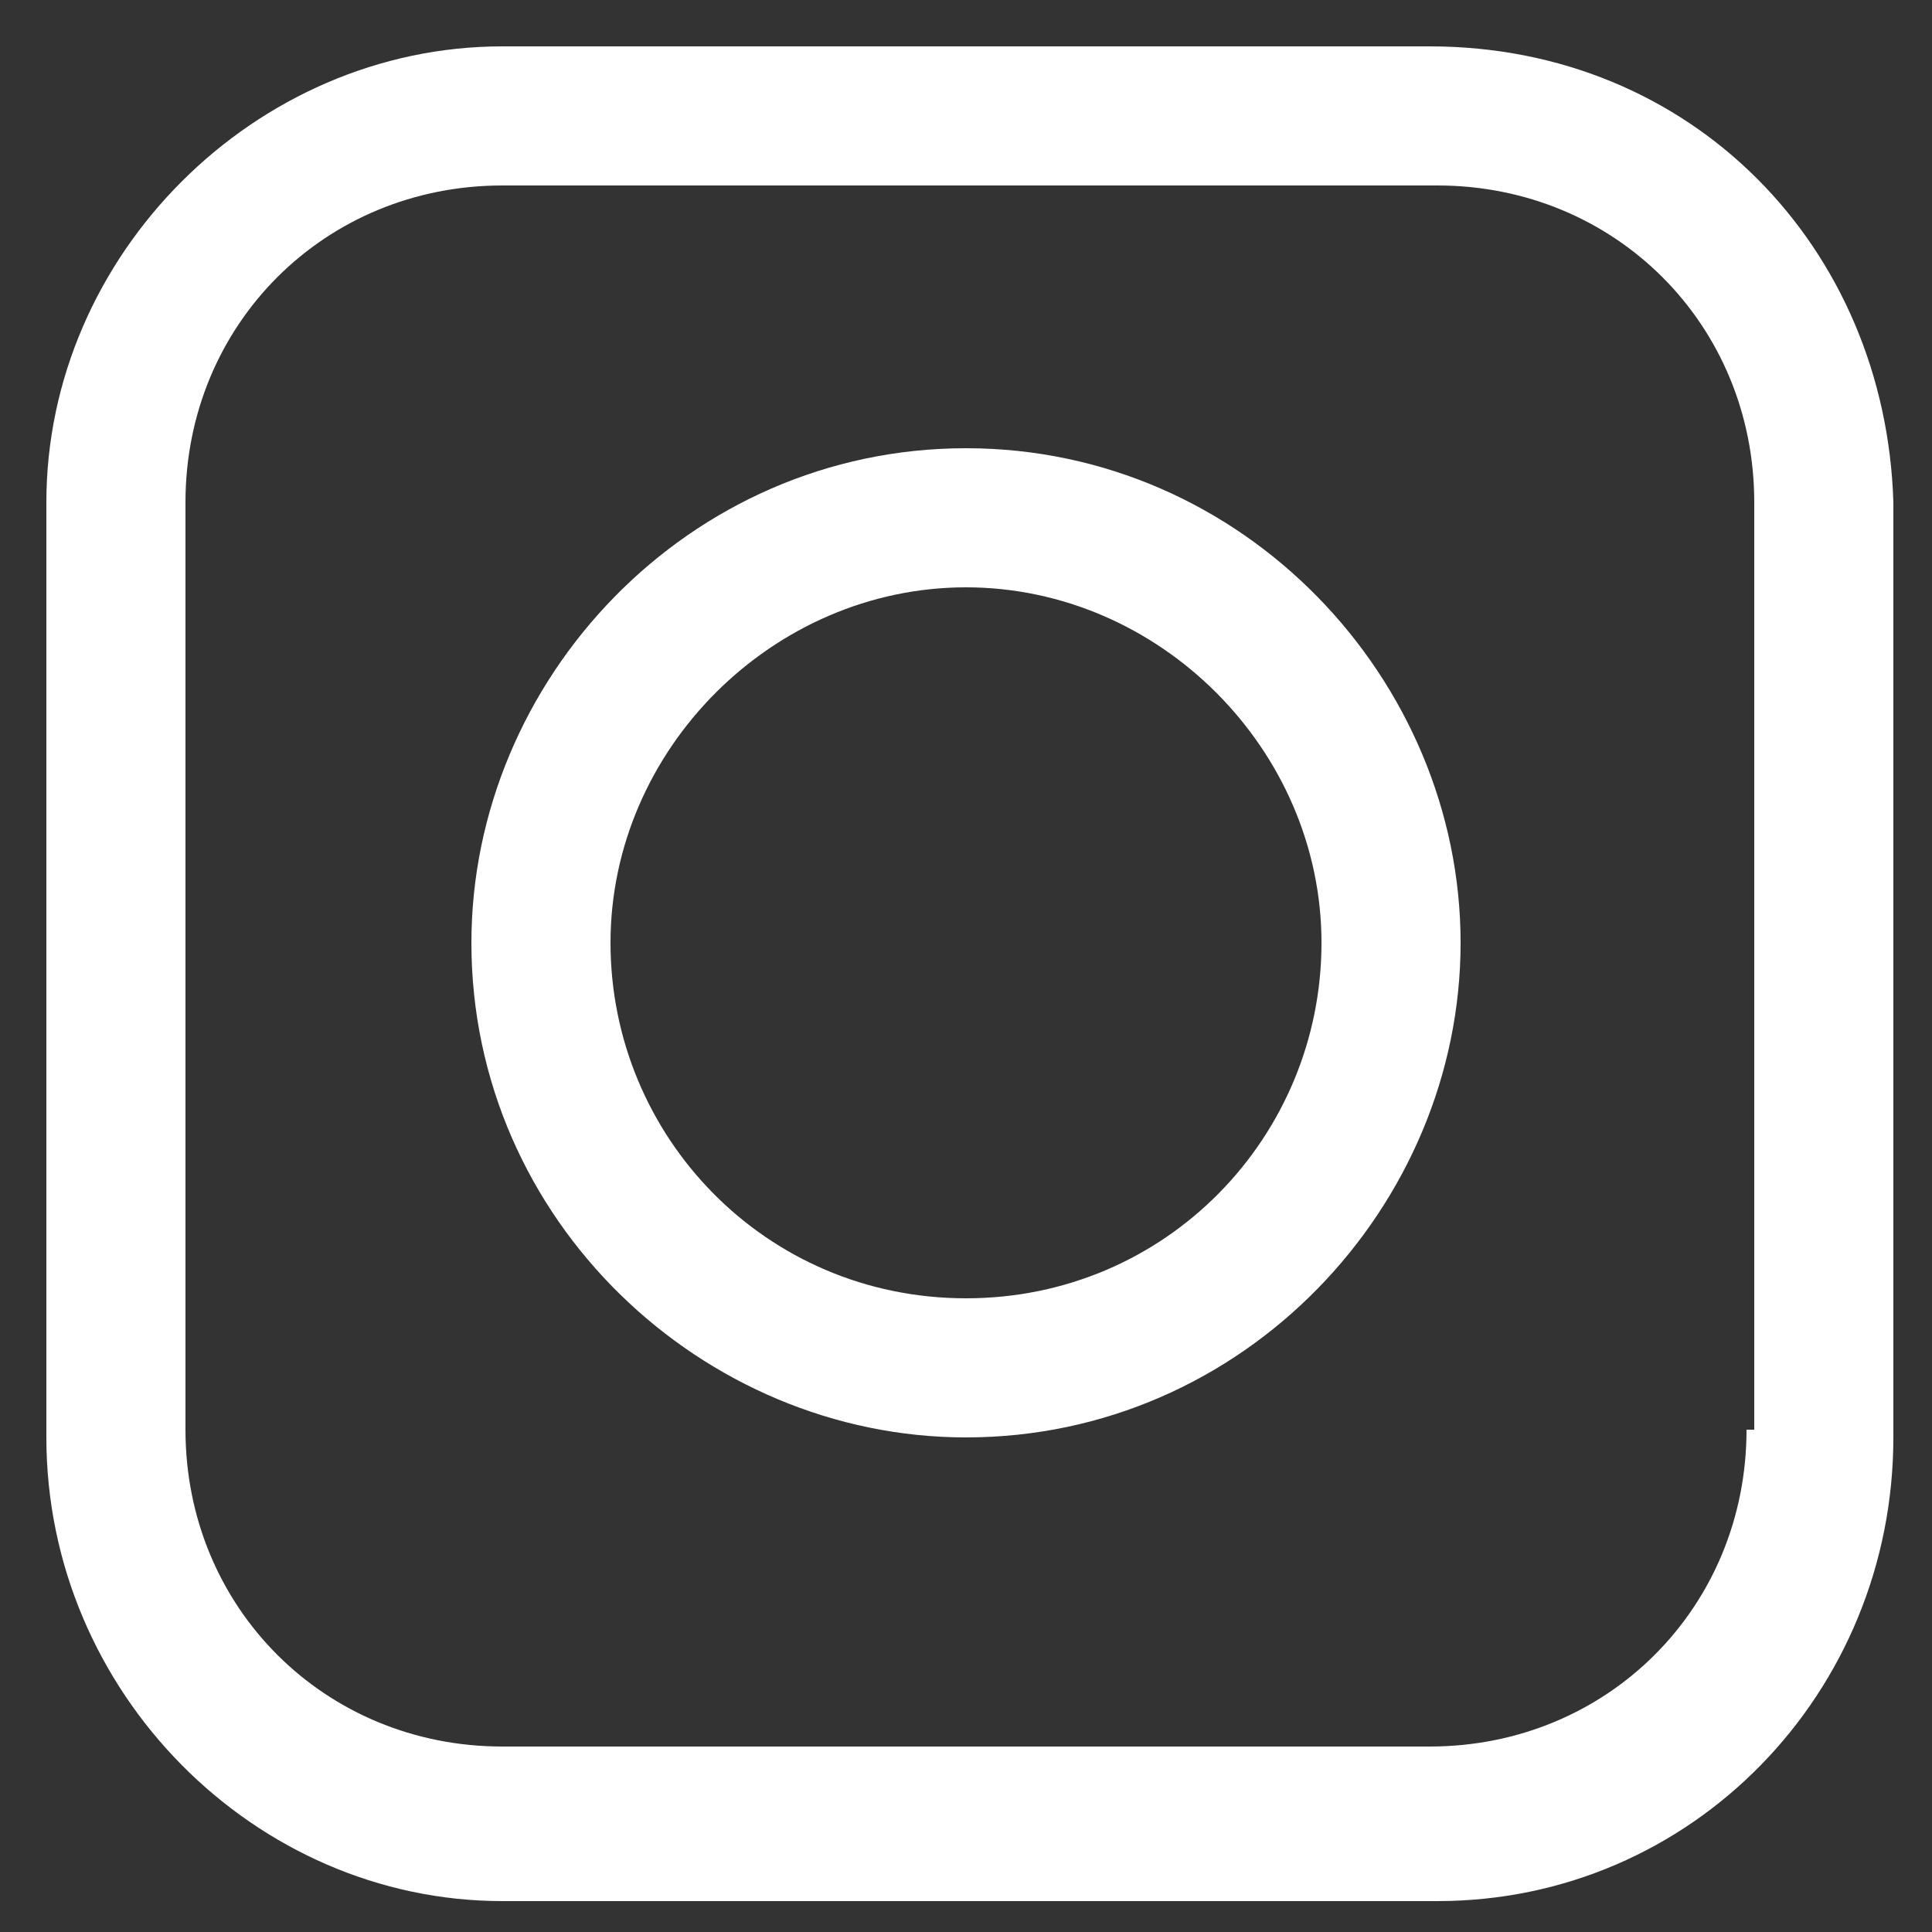
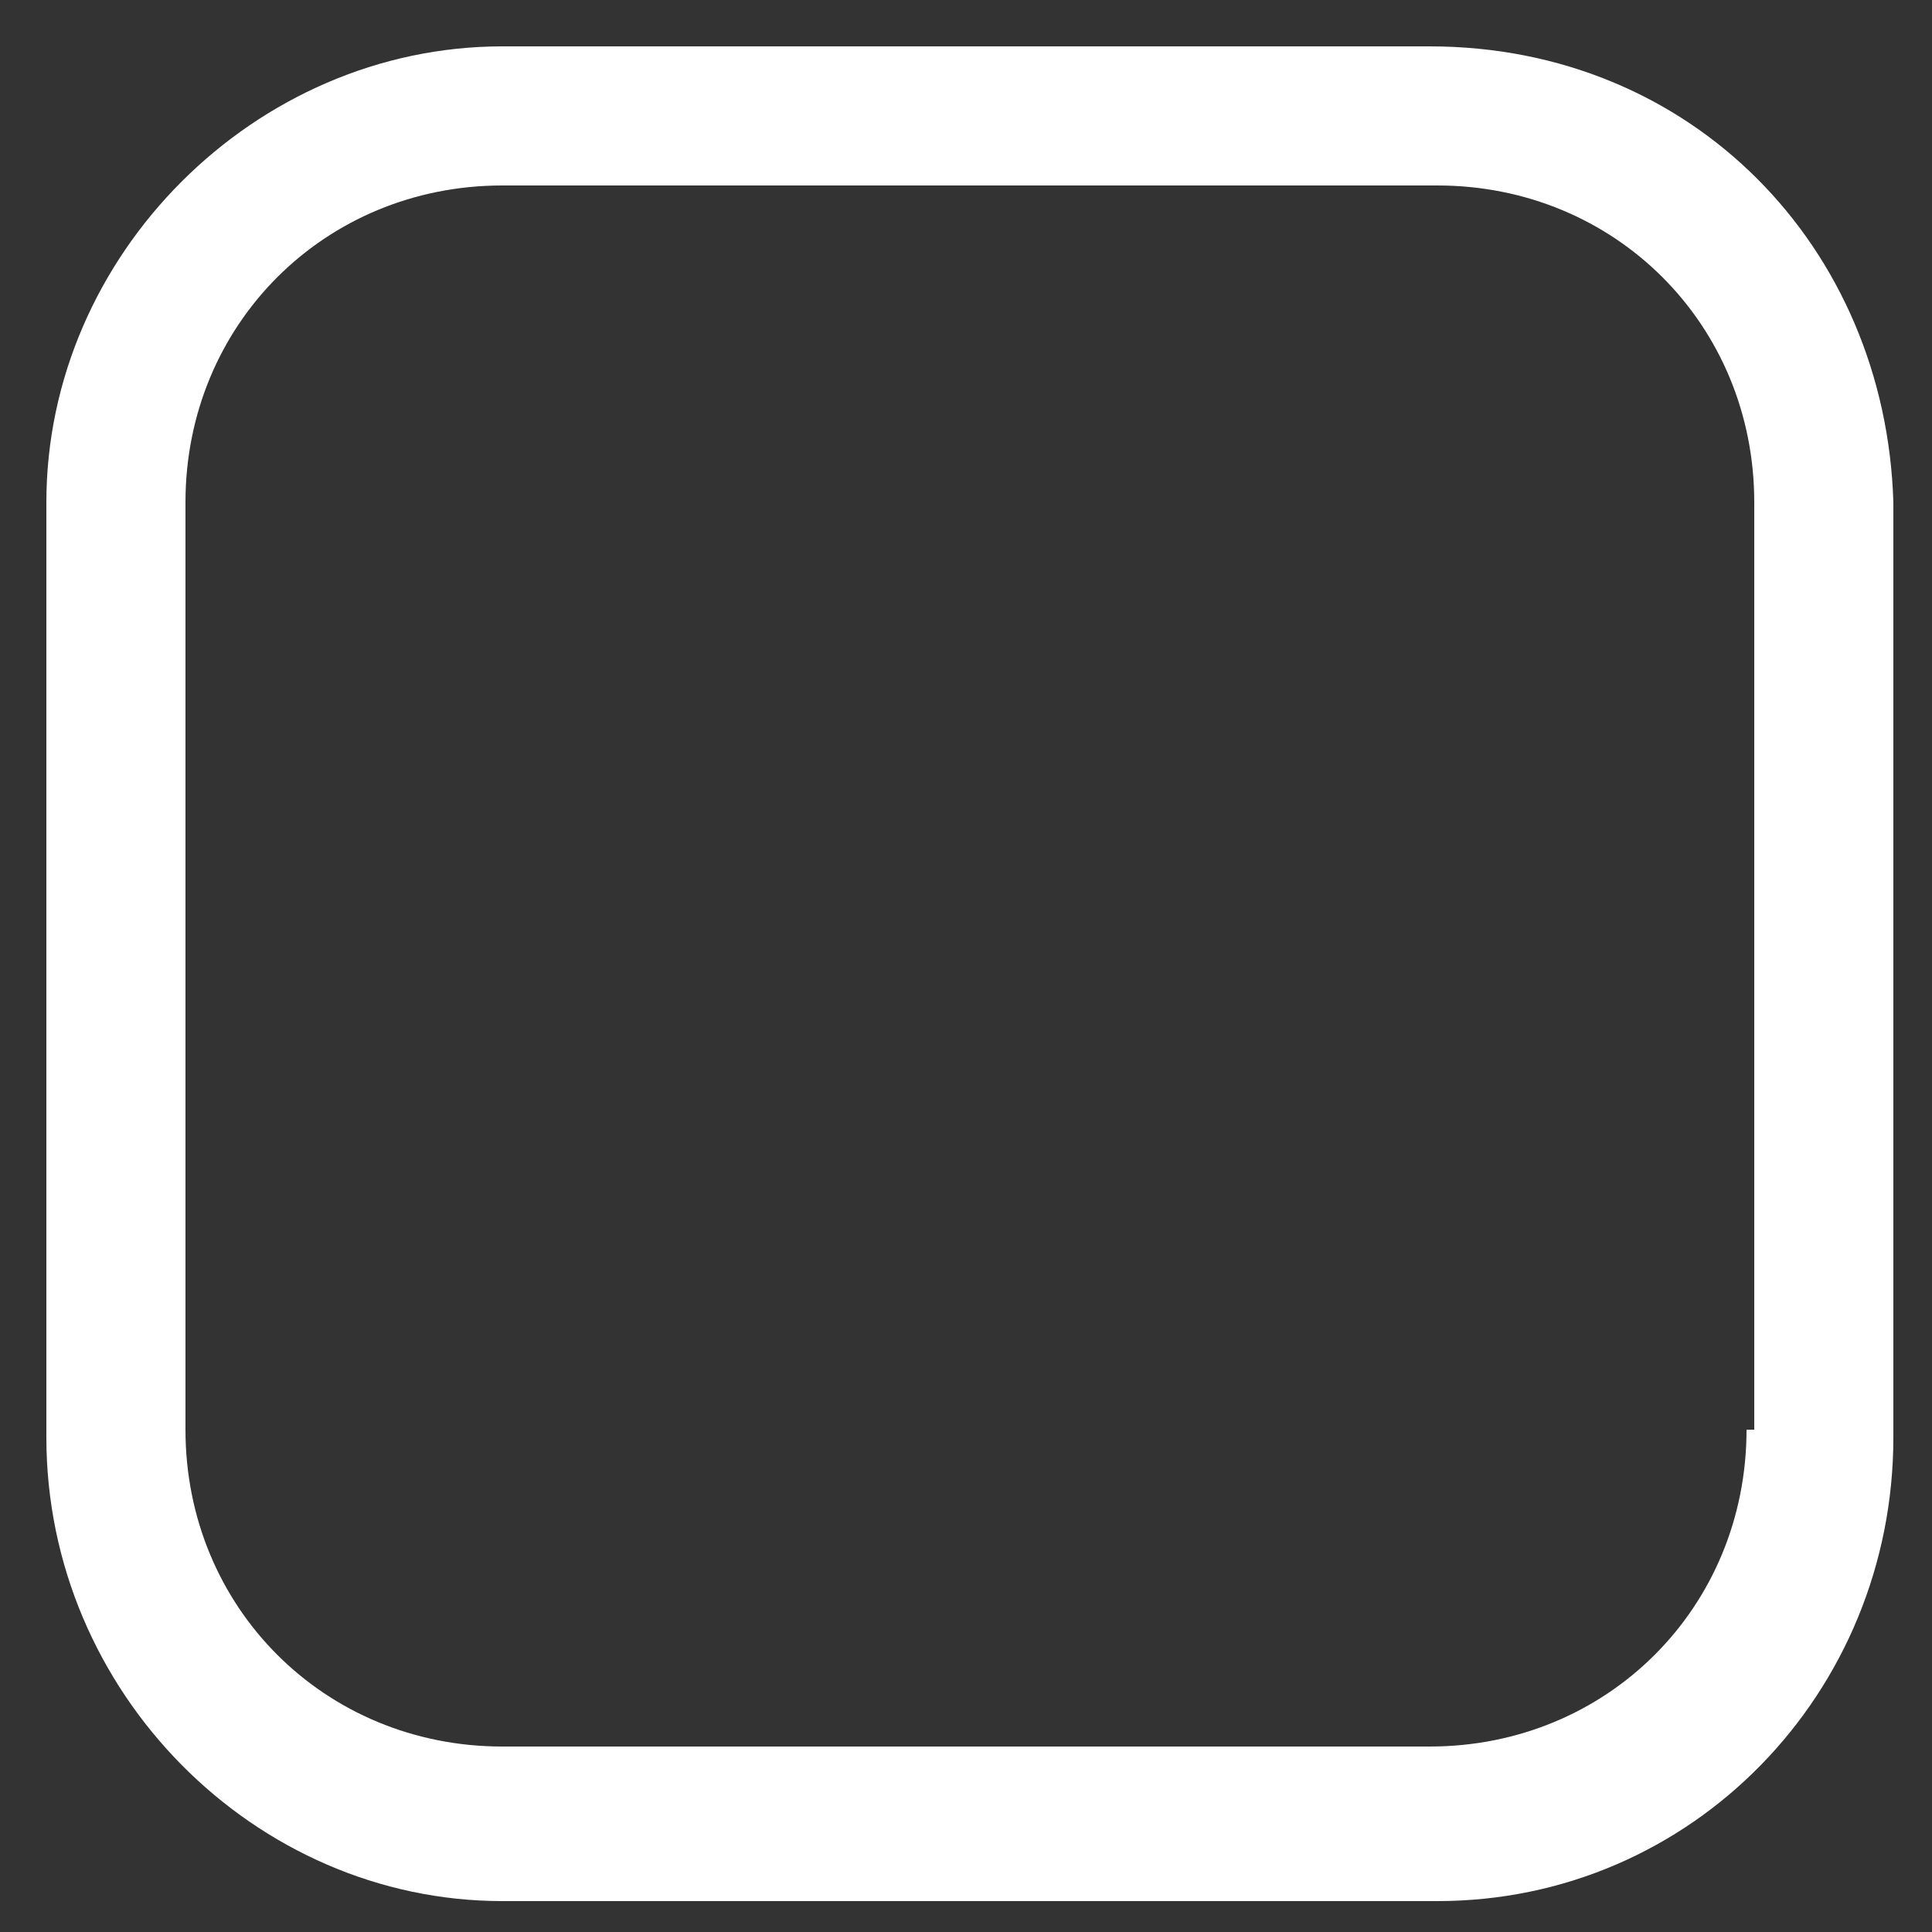
<svg xmlns="http://www.w3.org/2000/svg" width="25" height="25" viewBox="0 0 25 25">
  <rect x="0" y="0" width="25" height="25" fill="#333333" stroke="none" />
-   <path class="_fillpath" fill="#fff" d="M12.5 5.8c-3.6 0-6.4 3-6.4 6.4 0 3.6 3 6.4 6.4 6.4 3.6 0 6.4-3 6.4-6.4s-2.8-6.4-6.4-6.4zm0 11c-2.6 0-4.6-2.1-4.6-4.6s2.1-4.6 4.6-4.6 4.6 2.1 4.6 4.6-2 4.6-4.6 4.6z" />
-   <path class="_fillpath" fill="#fff" d="M18.5.6h-12C3.3.6.6 3.3.6 6.5v12.1c0 3.3 2.7 6 5.9 6h12.1c3.3 0 5.9-2.7 5.9-6V6.5c-.1-3.3-2.6-5.9-6-5.9zm4.1 17.9c0 2.3-1.8 4.1-4.1 4.1h-12c-2.3 0-4.1-1.8-4.1-4.1v-12c0-2.3 1.8-4.1 4.1-4.1h12.1c2.3 0 4.1 1.8 4.1 4.1v12z" />
+   <path class="_fillpath" fill="#fff" d="M18.5.6h-12C3.3.6.6 3.3.6 6.5v12.1c0 3.3 2.7 6 5.9 6h12.1c3.3 0 5.9-2.7 5.9-6V6.5c-.1-3.3-2.6-5.9-6-5.9zm4.1 17.9c0 2.3-1.8 4.1-4.1 4.1h-12c-2.3 0-4.1-1.8-4.1-4.1v-12c0-2.3 1.8-4.1 4.1-4.1h12.1c2.3 0 4.1 1.8 4.1 4.1v12" />
</svg>